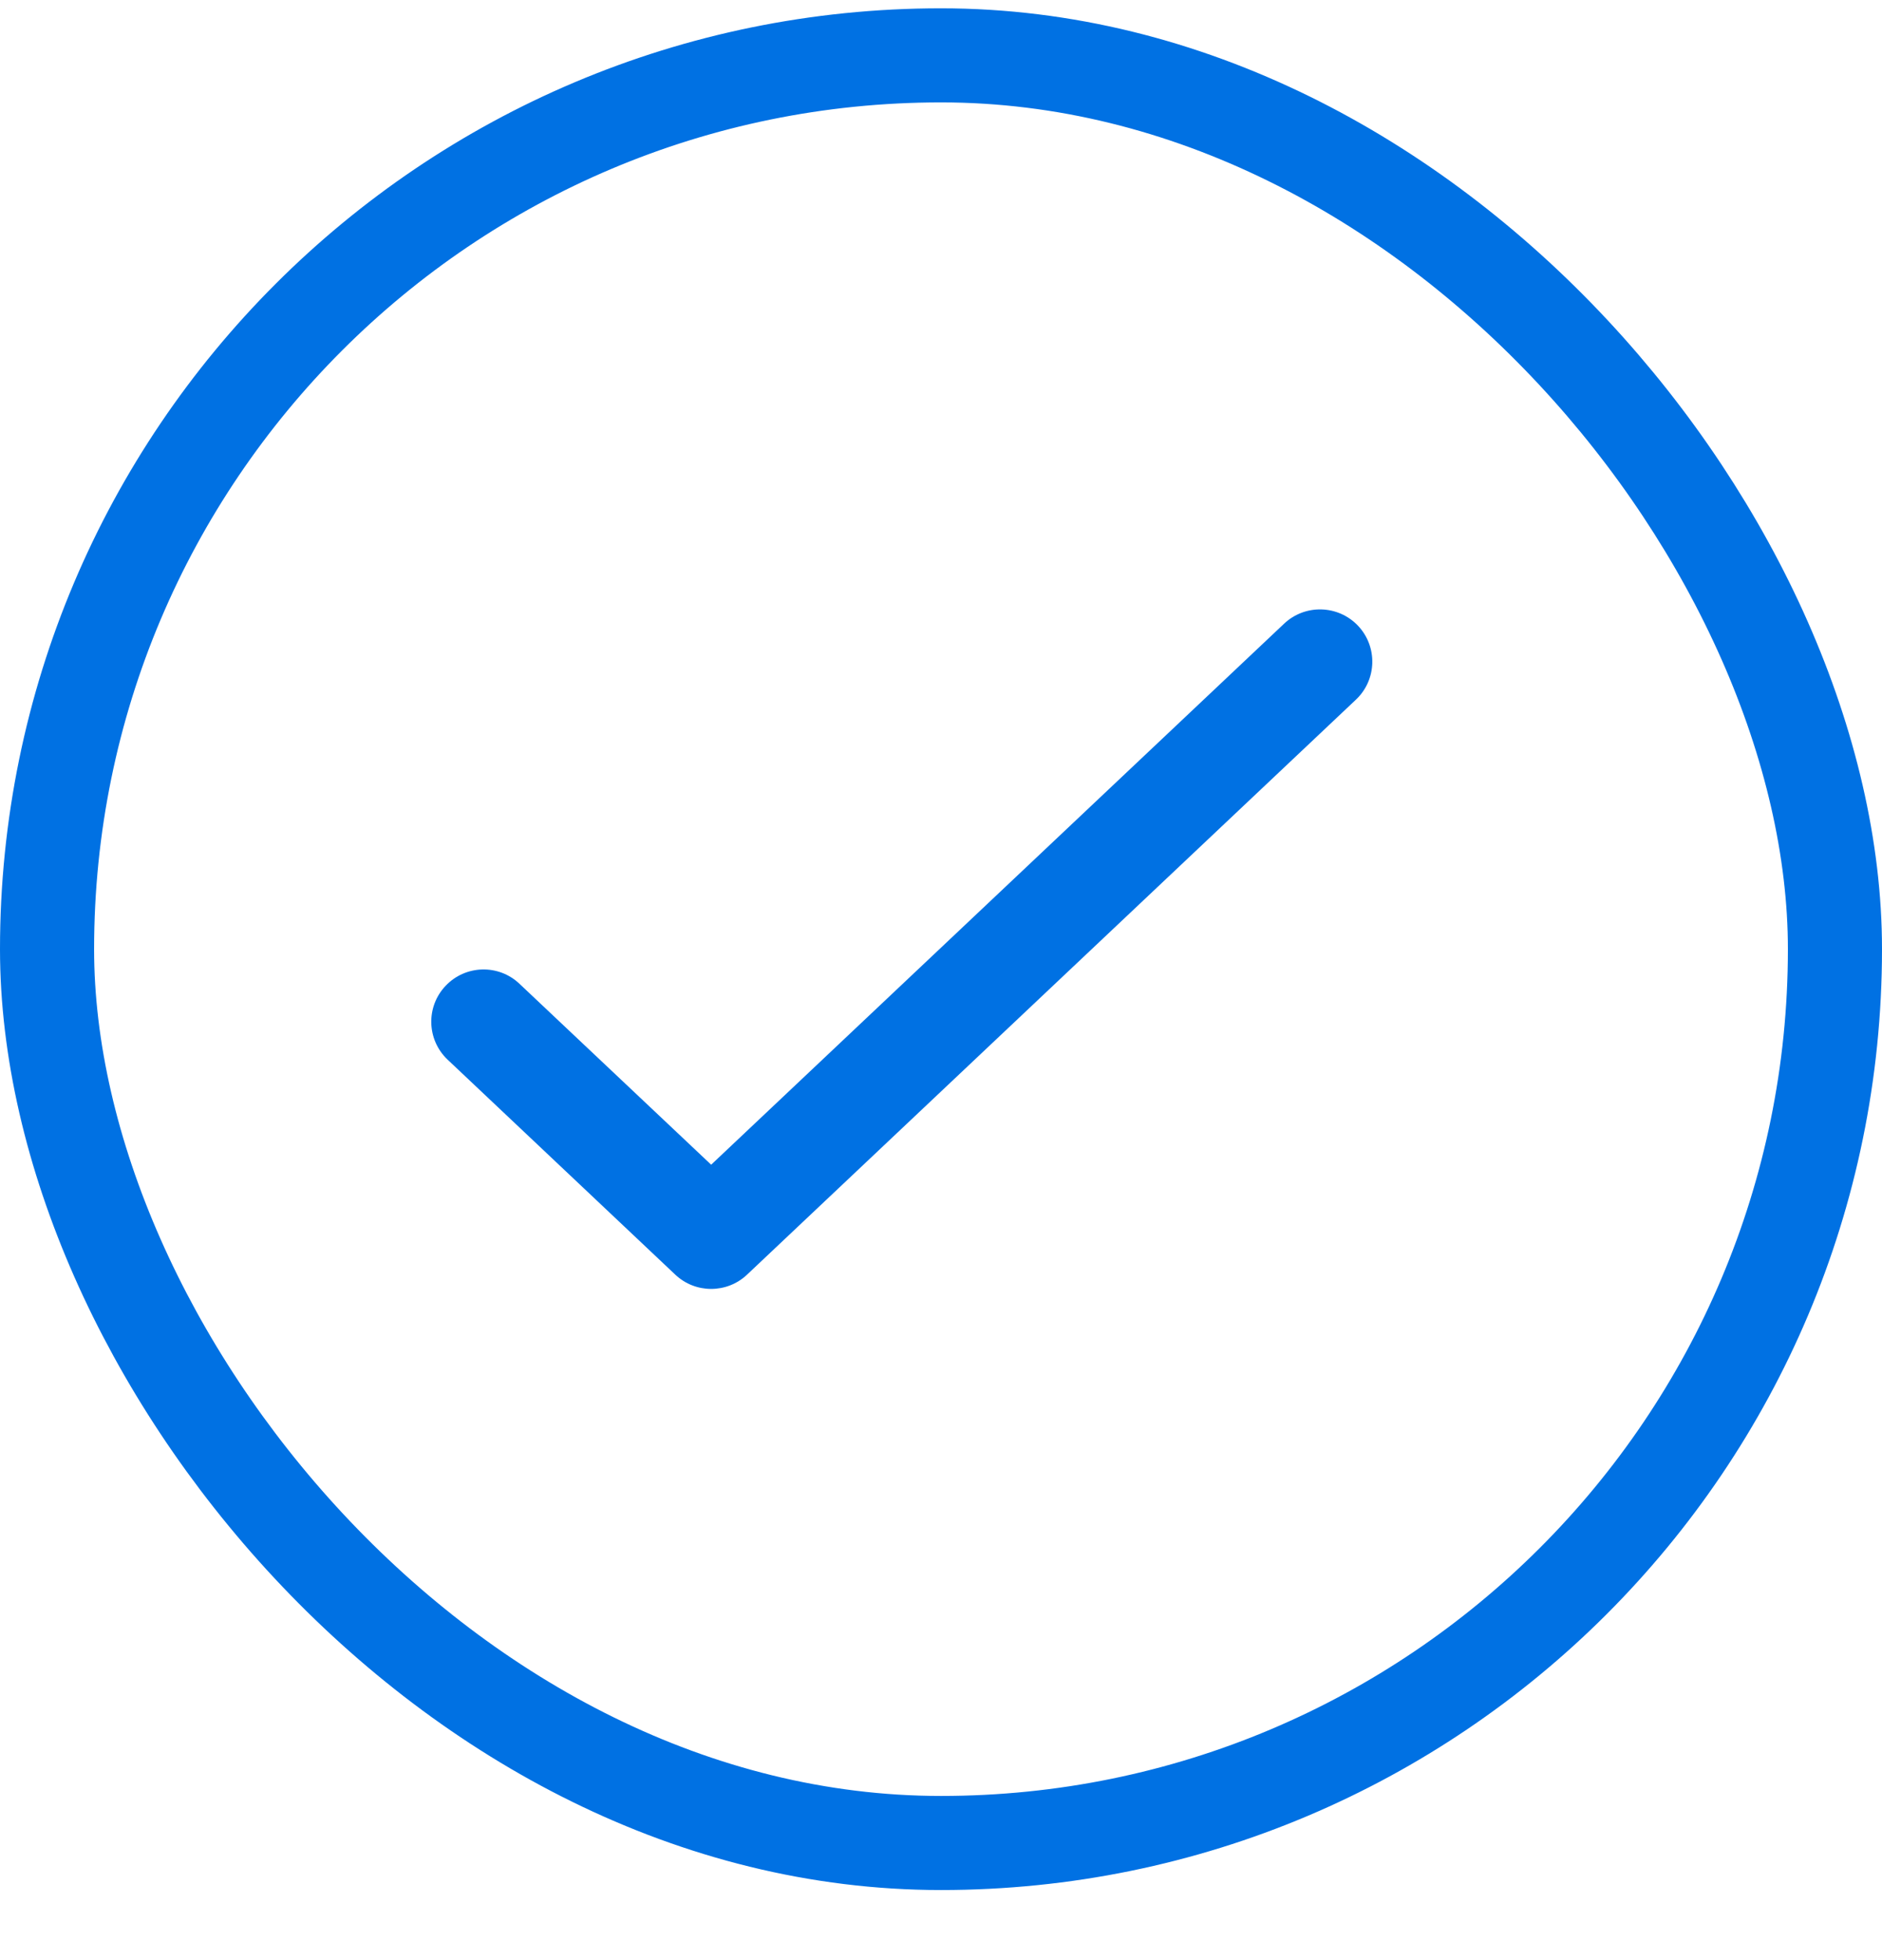
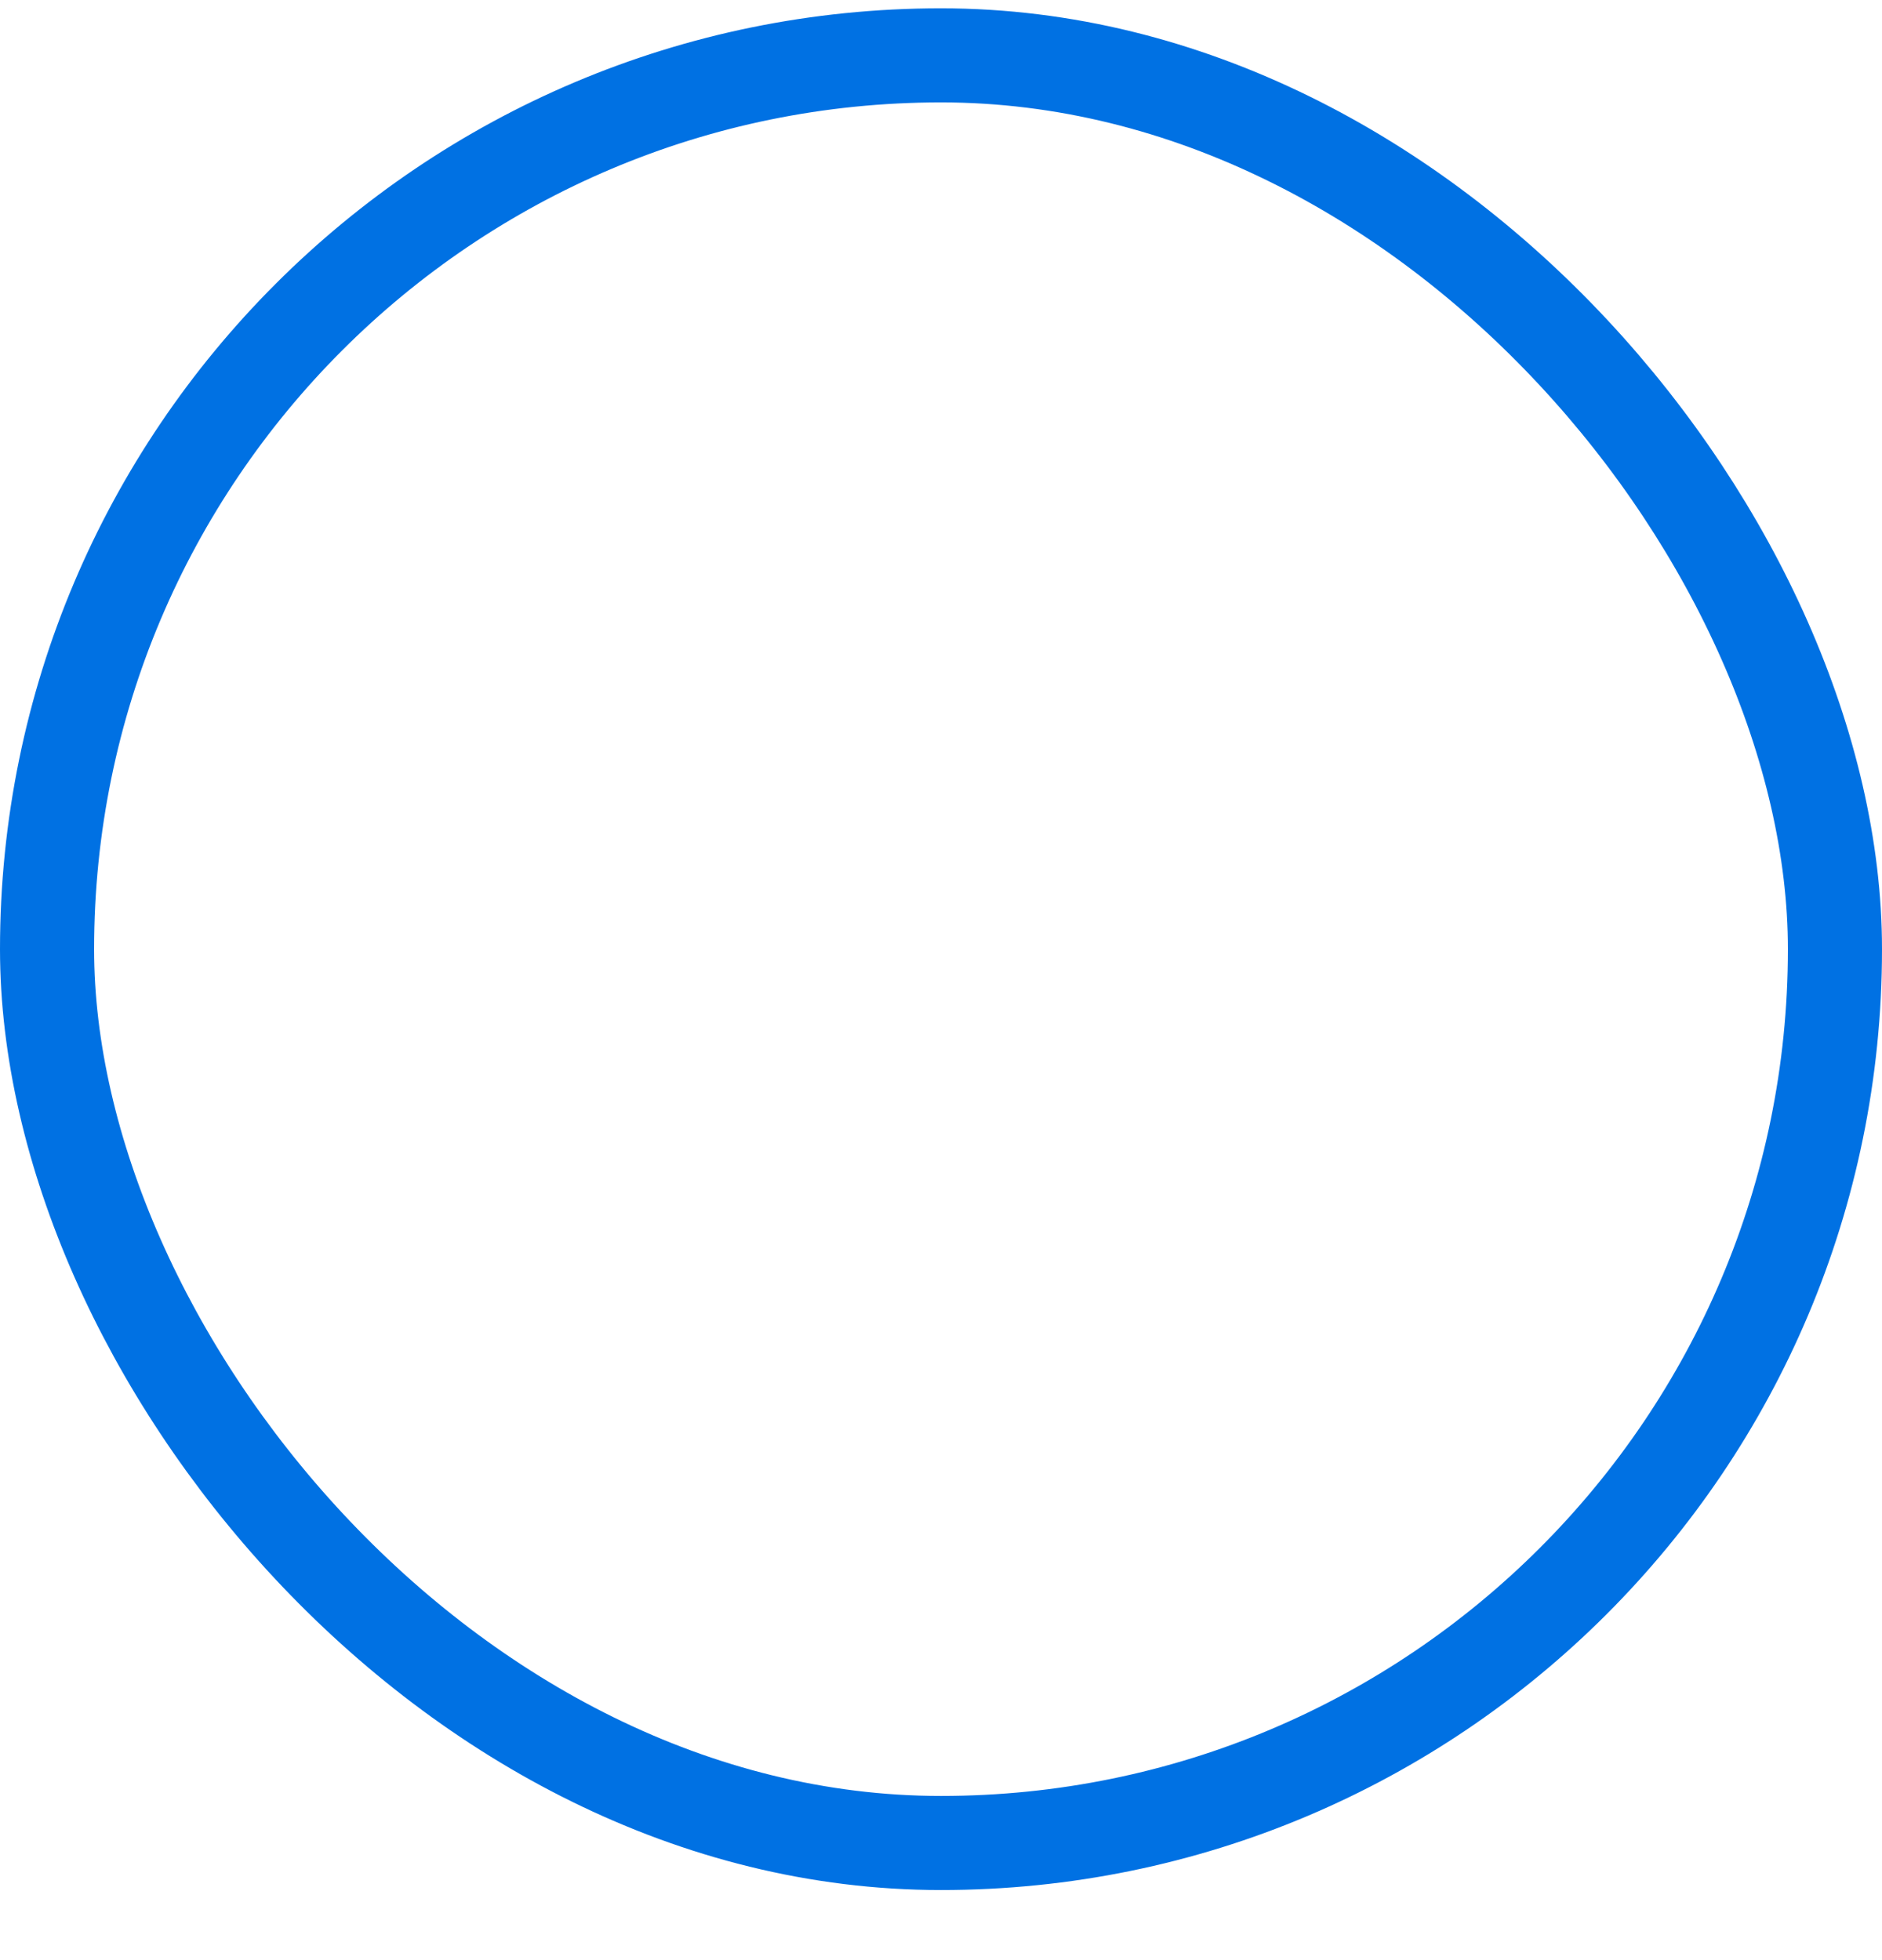
<svg xmlns="http://www.w3.org/2000/svg" fill="none" viewBox="0 0 24 25" height="25" width="24">
  <rect stroke-width="1.2" stroke="#0071E3" rx="11.4" height="22.8" width="22.8" y="0.706" x="0.6" />
-   <path fill="#0071E3" d="M17.291 8.924C17.559 8.671 17.571 8.249 17.318 7.981C17.065 7.714 16.643 7.702 16.376 7.954L9.069 14.855L6.624 12.547C6.357 12.294 5.935 12.306 5.682 12.574C5.429 12.841 5.441 13.263 5.709 13.516L8.611 16.257C8.868 16.5 9.27 16.5 9.527 16.257L17.291 8.924Z" clip-rule="evenodd" fill-rule="evenodd" />
</svg>